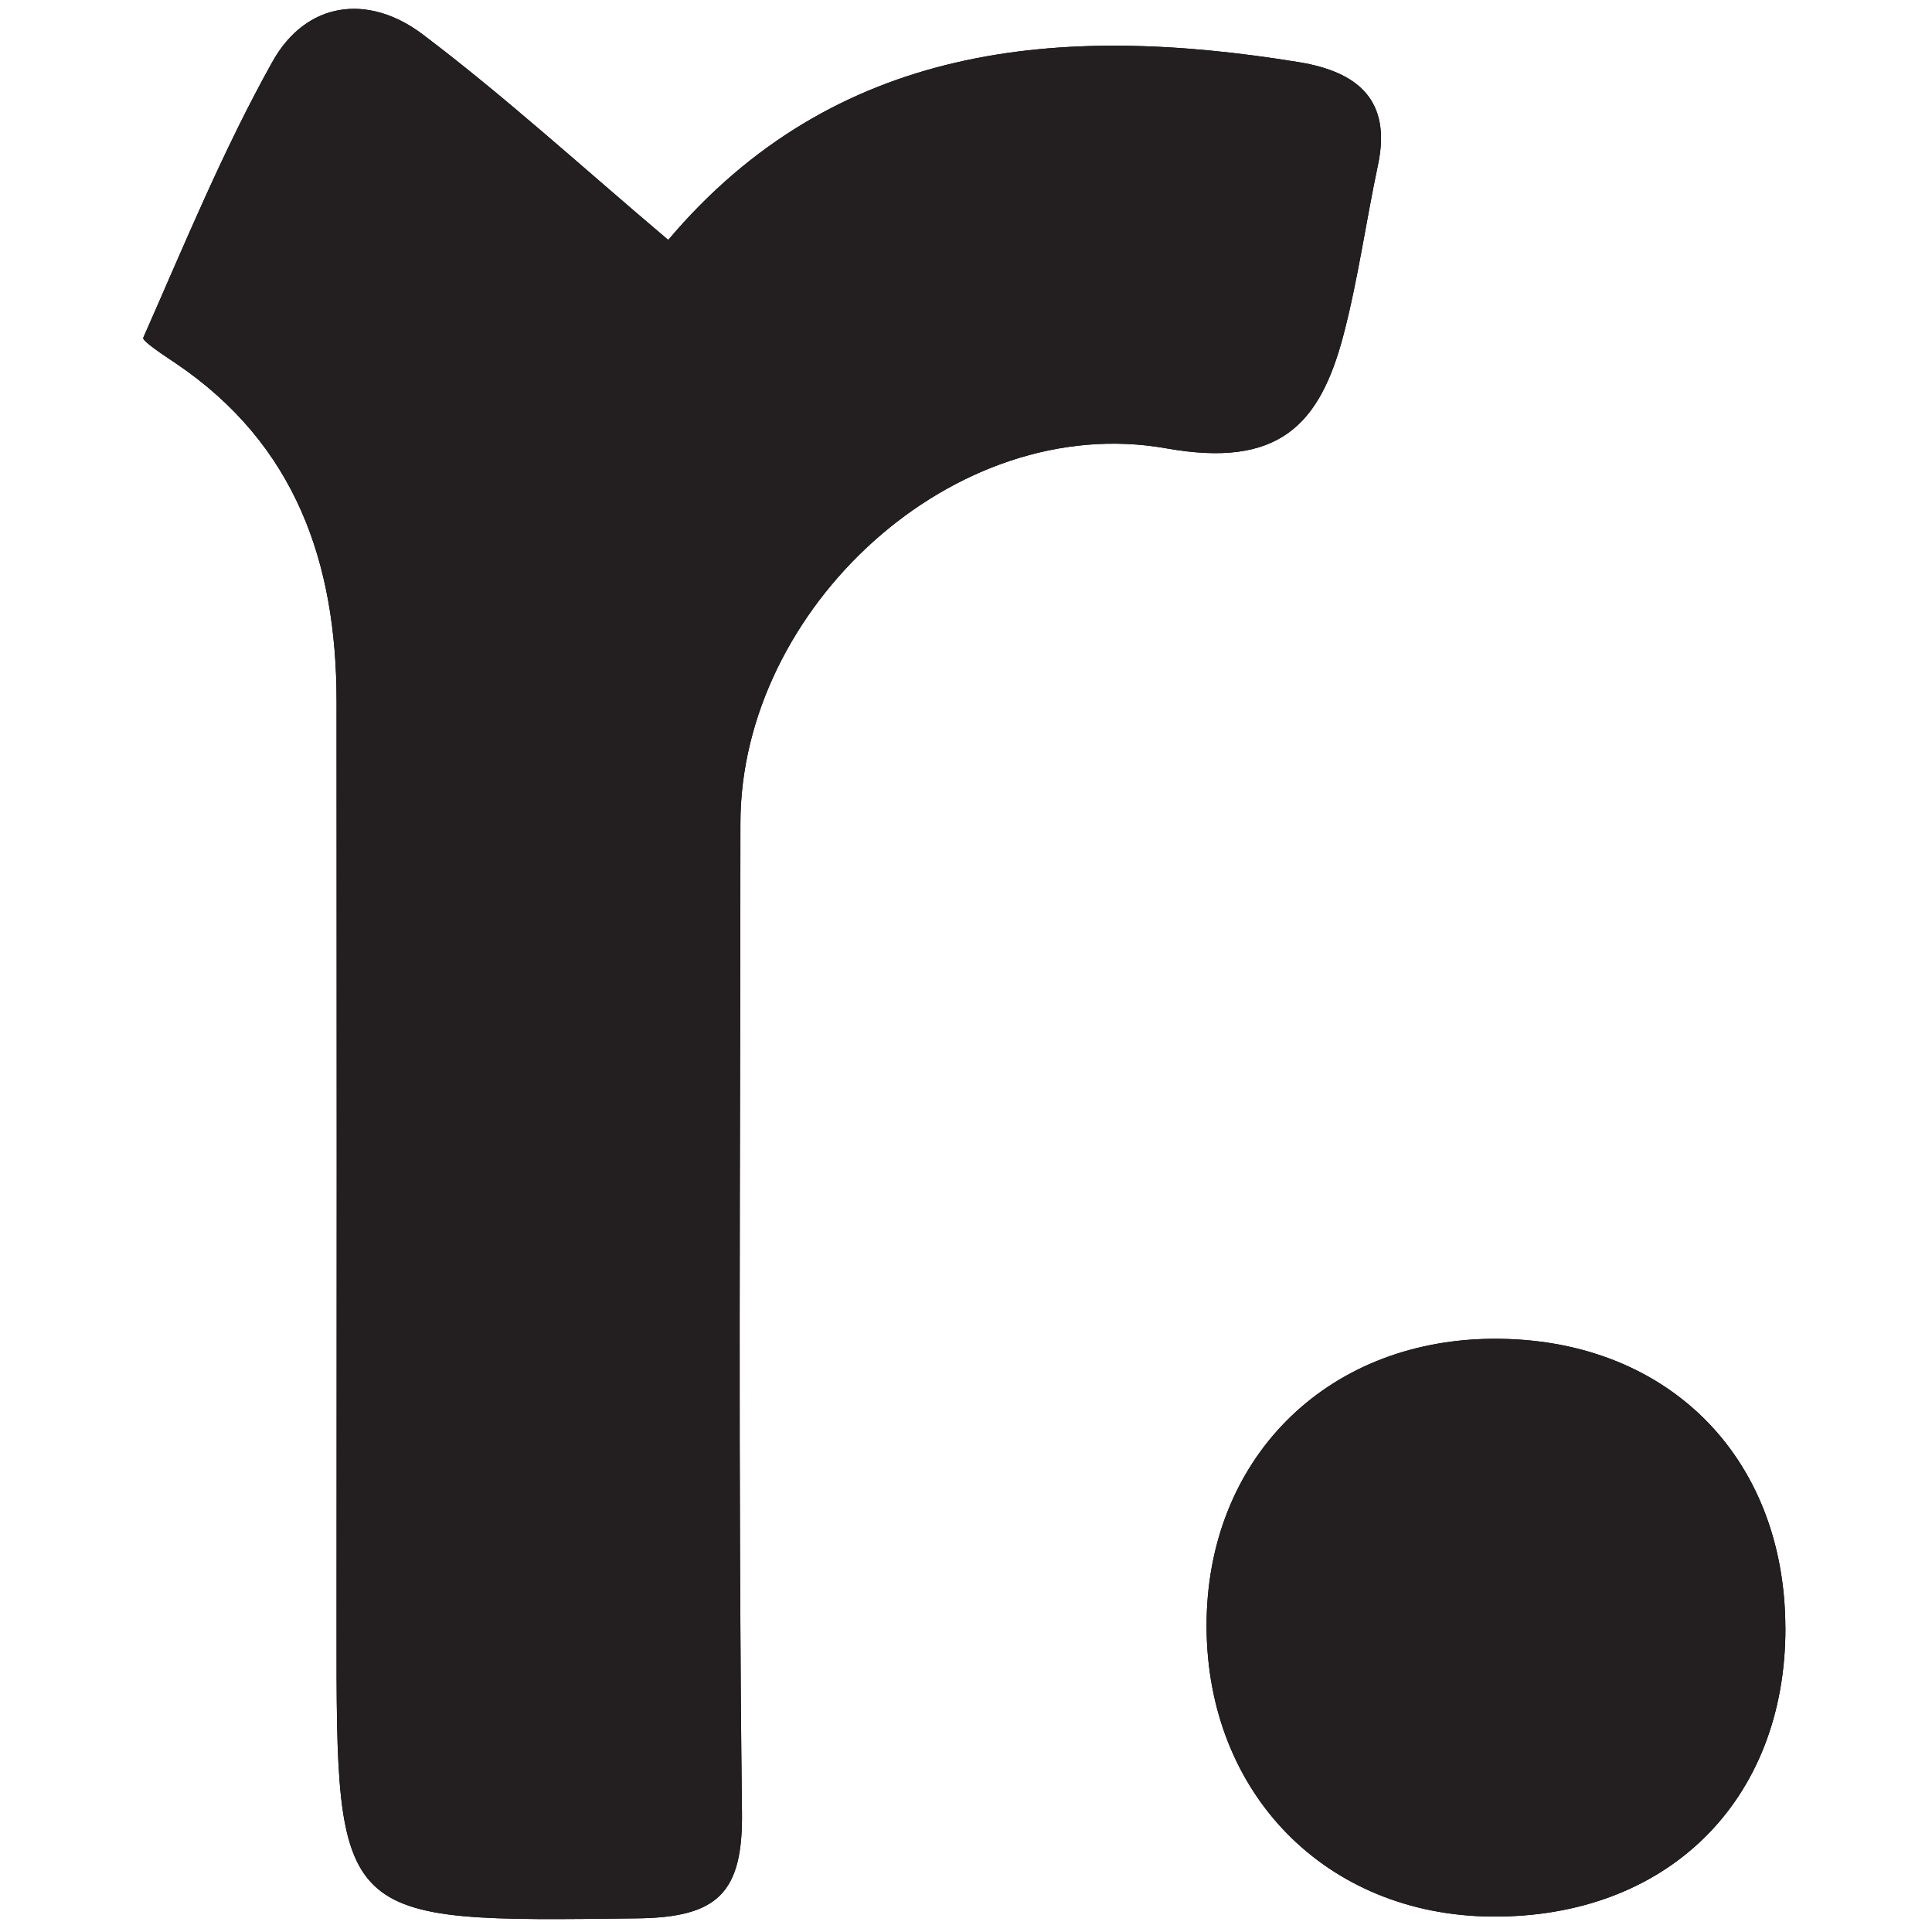
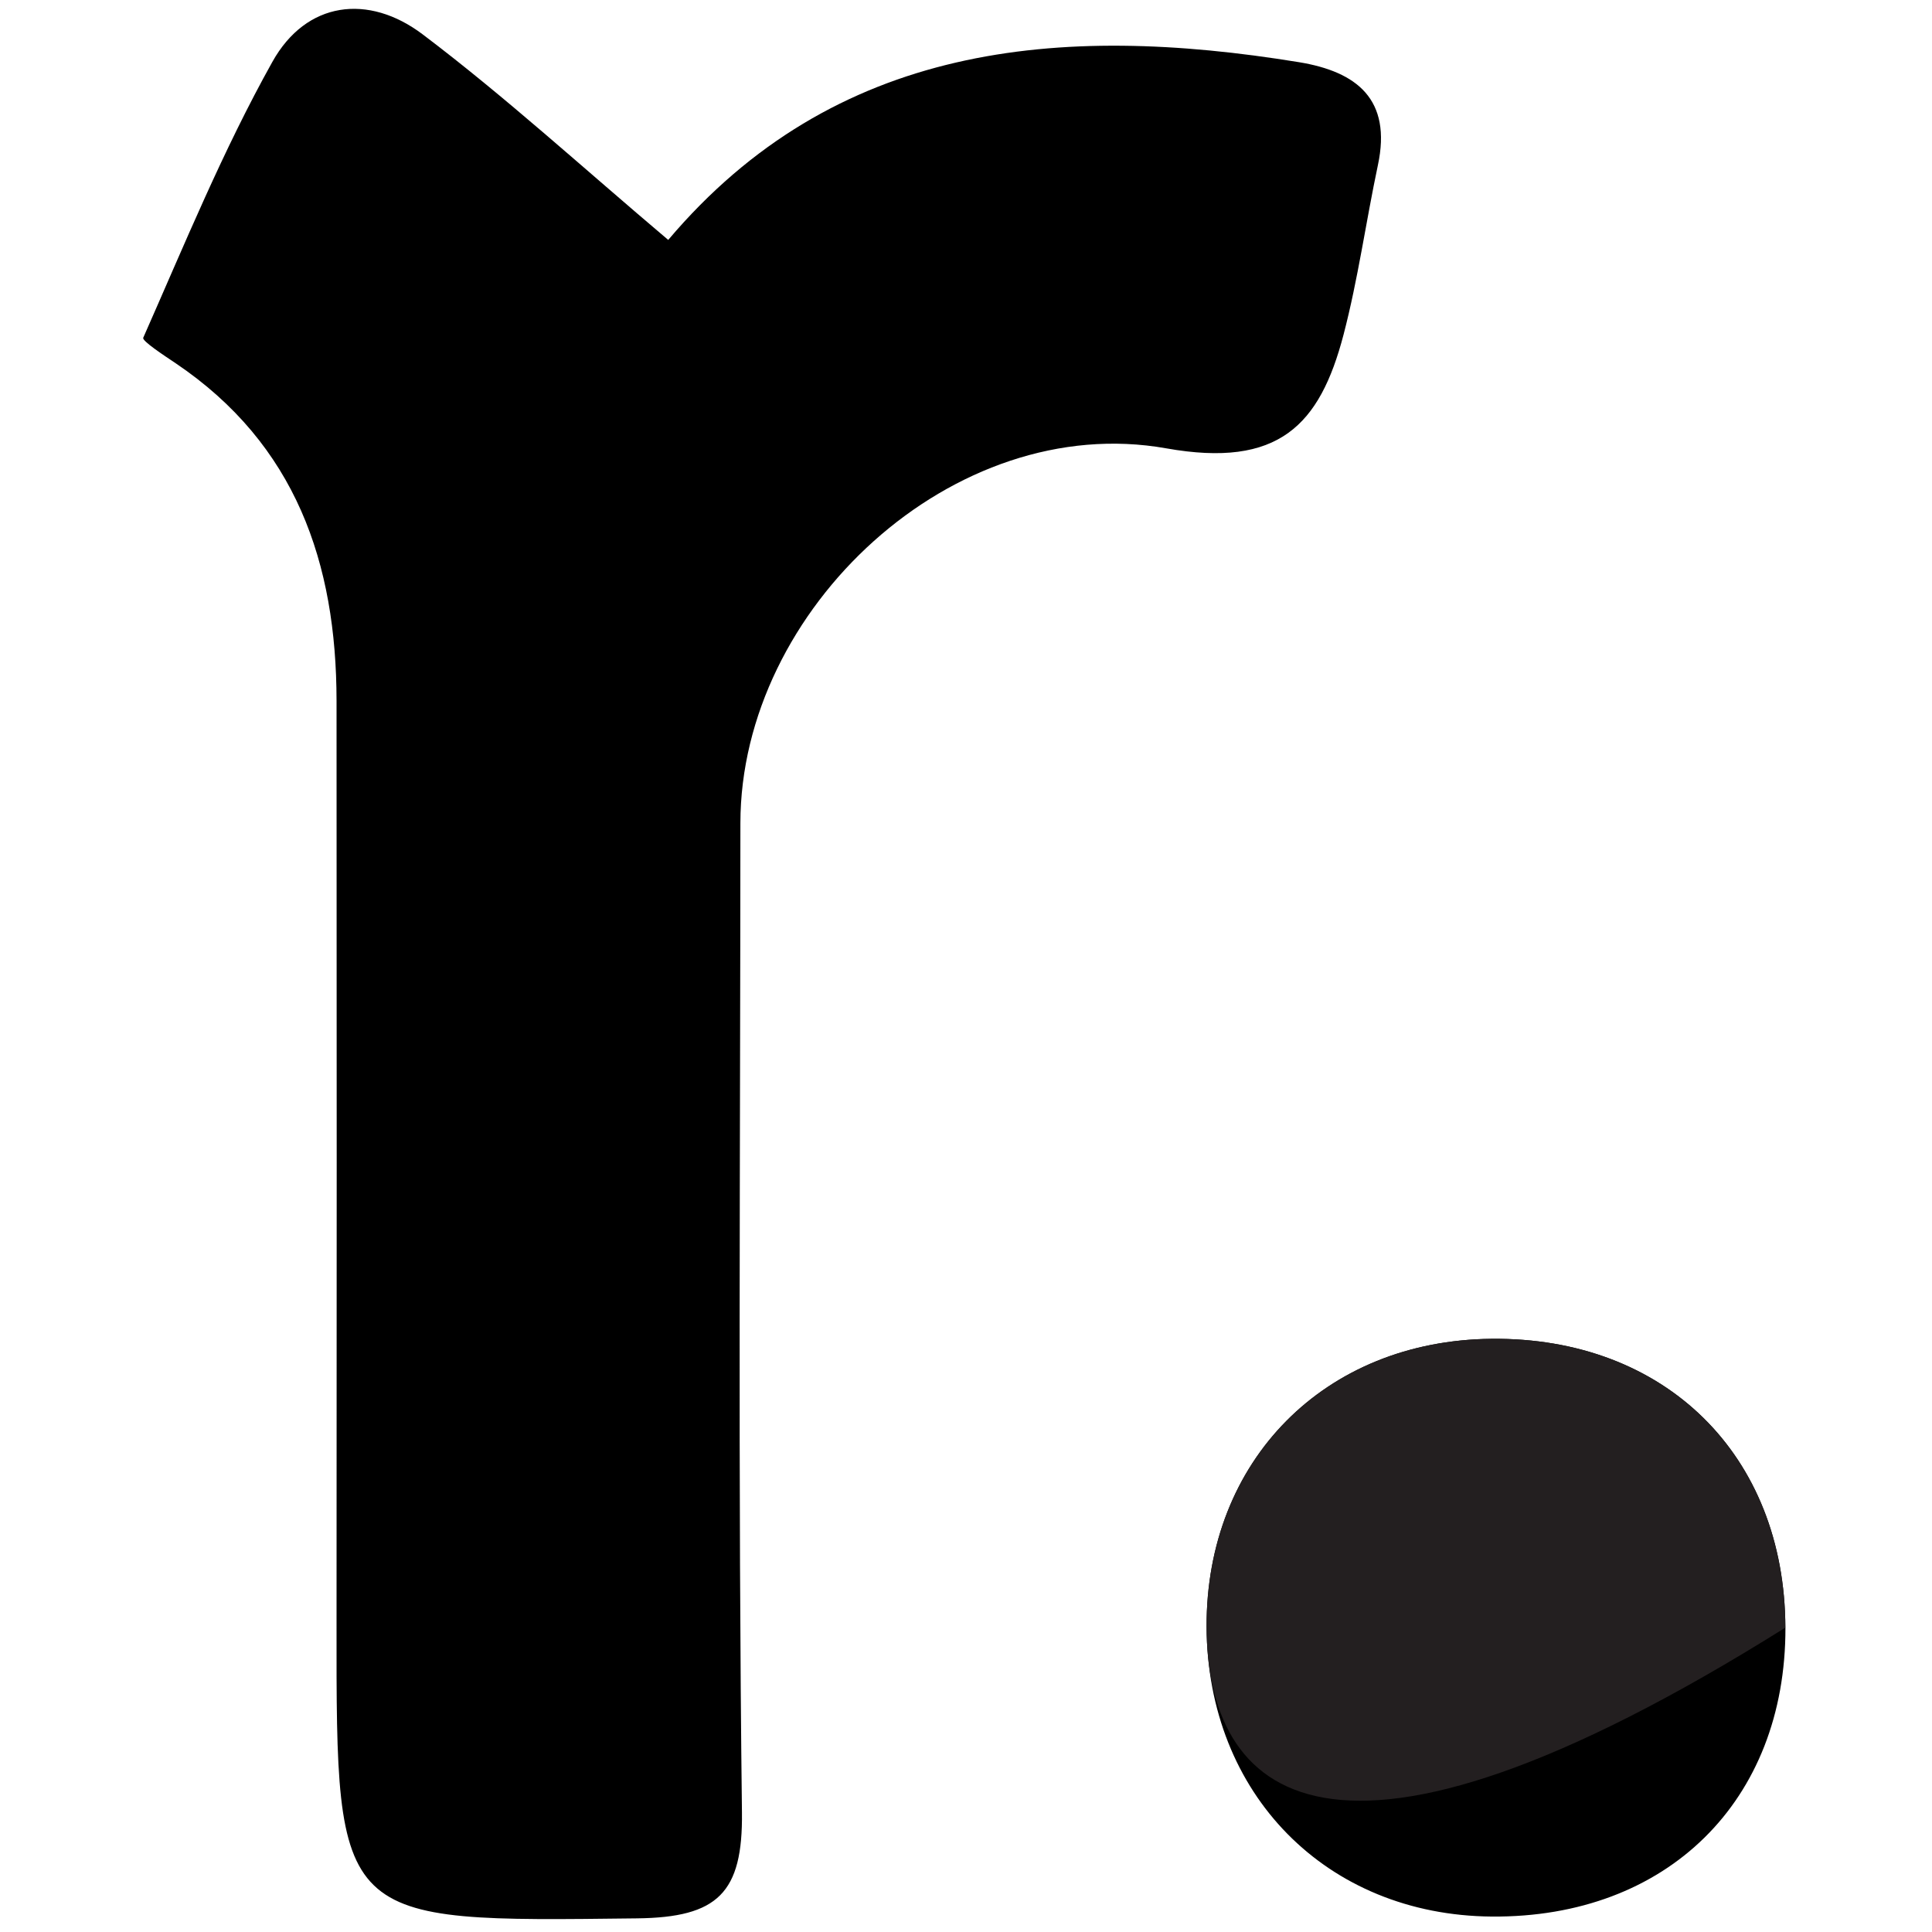
<svg xmlns="http://www.w3.org/2000/svg" width="200" zoomAndPan="magnify" viewBox="0 0 150 150" height="200" preserveAspectRatio="xMidYMid meet" version="1.0">
  <defs>
    <clipPath id="4d85d04160">
      <path d="M 11.117 0.594 L 138.617 0.594 L 138.617 149 L 11.117 149 Z M 11.117 0.594 " clip-rule="nonzero" />
    </clipPath>
    <clipPath id="bb672bb592">
-       <path d="M 11.117 0.594 L 108 0.594 L 108 149 L 11.117 149 Z M 11.117 0.594 " clip-rule="nonzero" />
-     </clipPath>
+       </clipPath>
    <clipPath id="811c45ff76">
      <path d="M 93 103 L 138.617 103 L 138.617 149 L 93 149 Z M 93 103 " clip-rule="nonzero" />
    </clipPath>
  </defs>
  <g clip-path="url(#4d85d04160)">
    <path fill="#000000" d="M 51.883 18.629 C 45.184 12.965 39.23 7.516 32.816 2.668 C 28.605 -0.512 23.777 0.09 21.148 4.801 C 17.309 11.672 14.309 19.012 11.121 26.223 C 11.012 26.469 12.719 27.586 13.645 28.207 C 22.965 34.496 26.121 43.715 26.129 54.406 C 26.145 78.316 26.145 102.227 26.129 126.141 C 26.113 149.426 26.094 149.215 49.465 148.941 C 55.723 148.867 57.68 146.977 57.605 140.707 C 57.297 115.109 57.477 89.508 57.484 63.91 C 57.492 47.25 74.07 31.875 90.547 34.809 C 99.285 36.363 102.469 33.012 104.309 25.996 C 105.441 21.668 106.051 17.203 106.98 12.82 C 108.07 7.719 105.352 5.566 100.852 4.828 C 82.164 1.777 64.793 3.367 51.879 18.629 Z M 138.617 126.367 C 138.578 112.957 129.27 103.809 115.797 103.945 C 102.848 104.074 93.637 113.387 93.68 126.305 C 93.727 139.285 102.988 148.699 115.816 148.801 C 129.426 148.91 138.652 139.832 138.621 126.367 Z M 138.617 126.367 " fill-opacity="1" fill-rule="nonzero" />
  </g>
  <g clip-path="url(#bb672bb592)">
    <path fill="#231f20" d="M 51.883 18.629 C 64.793 3.367 82.168 1.777 100.855 4.828 C 105.359 5.566 108.074 7.719 106.984 12.82 C 106.055 17.203 105.445 21.668 104.312 25.996 C 102.473 33.012 99.285 36.363 90.551 34.809 C 74.074 31.875 57.496 47.25 57.488 63.91 C 57.477 89.508 57.301 115.109 57.609 140.707 C 57.688 146.977 55.727 148.867 49.465 148.941 C 26.098 149.215 26.117 149.426 26.133 126.141 C 26.148 102.227 26.148 78.316 26.133 54.406 C 26.125 43.715 22.969 34.496 13.648 28.207 C 12.727 27.586 11.016 26.469 11.125 26.223 C 14.309 19.012 17.309 11.672 21.148 4.801 C 23.777 0.09 28.605 -0.512 32.816 2.668 C 39.23 7.512 45.184 12.961 51.883 18.629 Z M 51.883 18.629 " fill-opacity="1" fill-rule="nonzero" />
  </g>
  <g clip-path="url(#811c45ff76)">
-     <path fill="#231f20" d="M 138.617 126.367 C 138.652 139.832 129.422 148.91 115.812 148.801 C 102.984 148.699 93.723 139.285 93.676 126.305 C 93.633 113.387 102.844 104.074 115.793 103.945 C 129.27 103.812 138.578 112.961 138.613 126.367 Z M 138.617 126.367 " fill-opacity="1" fill-rule="nonzero" />
+     <path fill="#231f20" d="M 138.617 126.367 C 102.984 148.699 93.723 139.285 93.676 126.305 C 93.633 113.387 102.844 104.074 115.793 103.945 C 129.27 103.812 138.578 112.961 138.613 126.367 Z M 138.617 126.367 " fill-opacity="1" fill-rule="nonzero" />
  </g>
</svg>